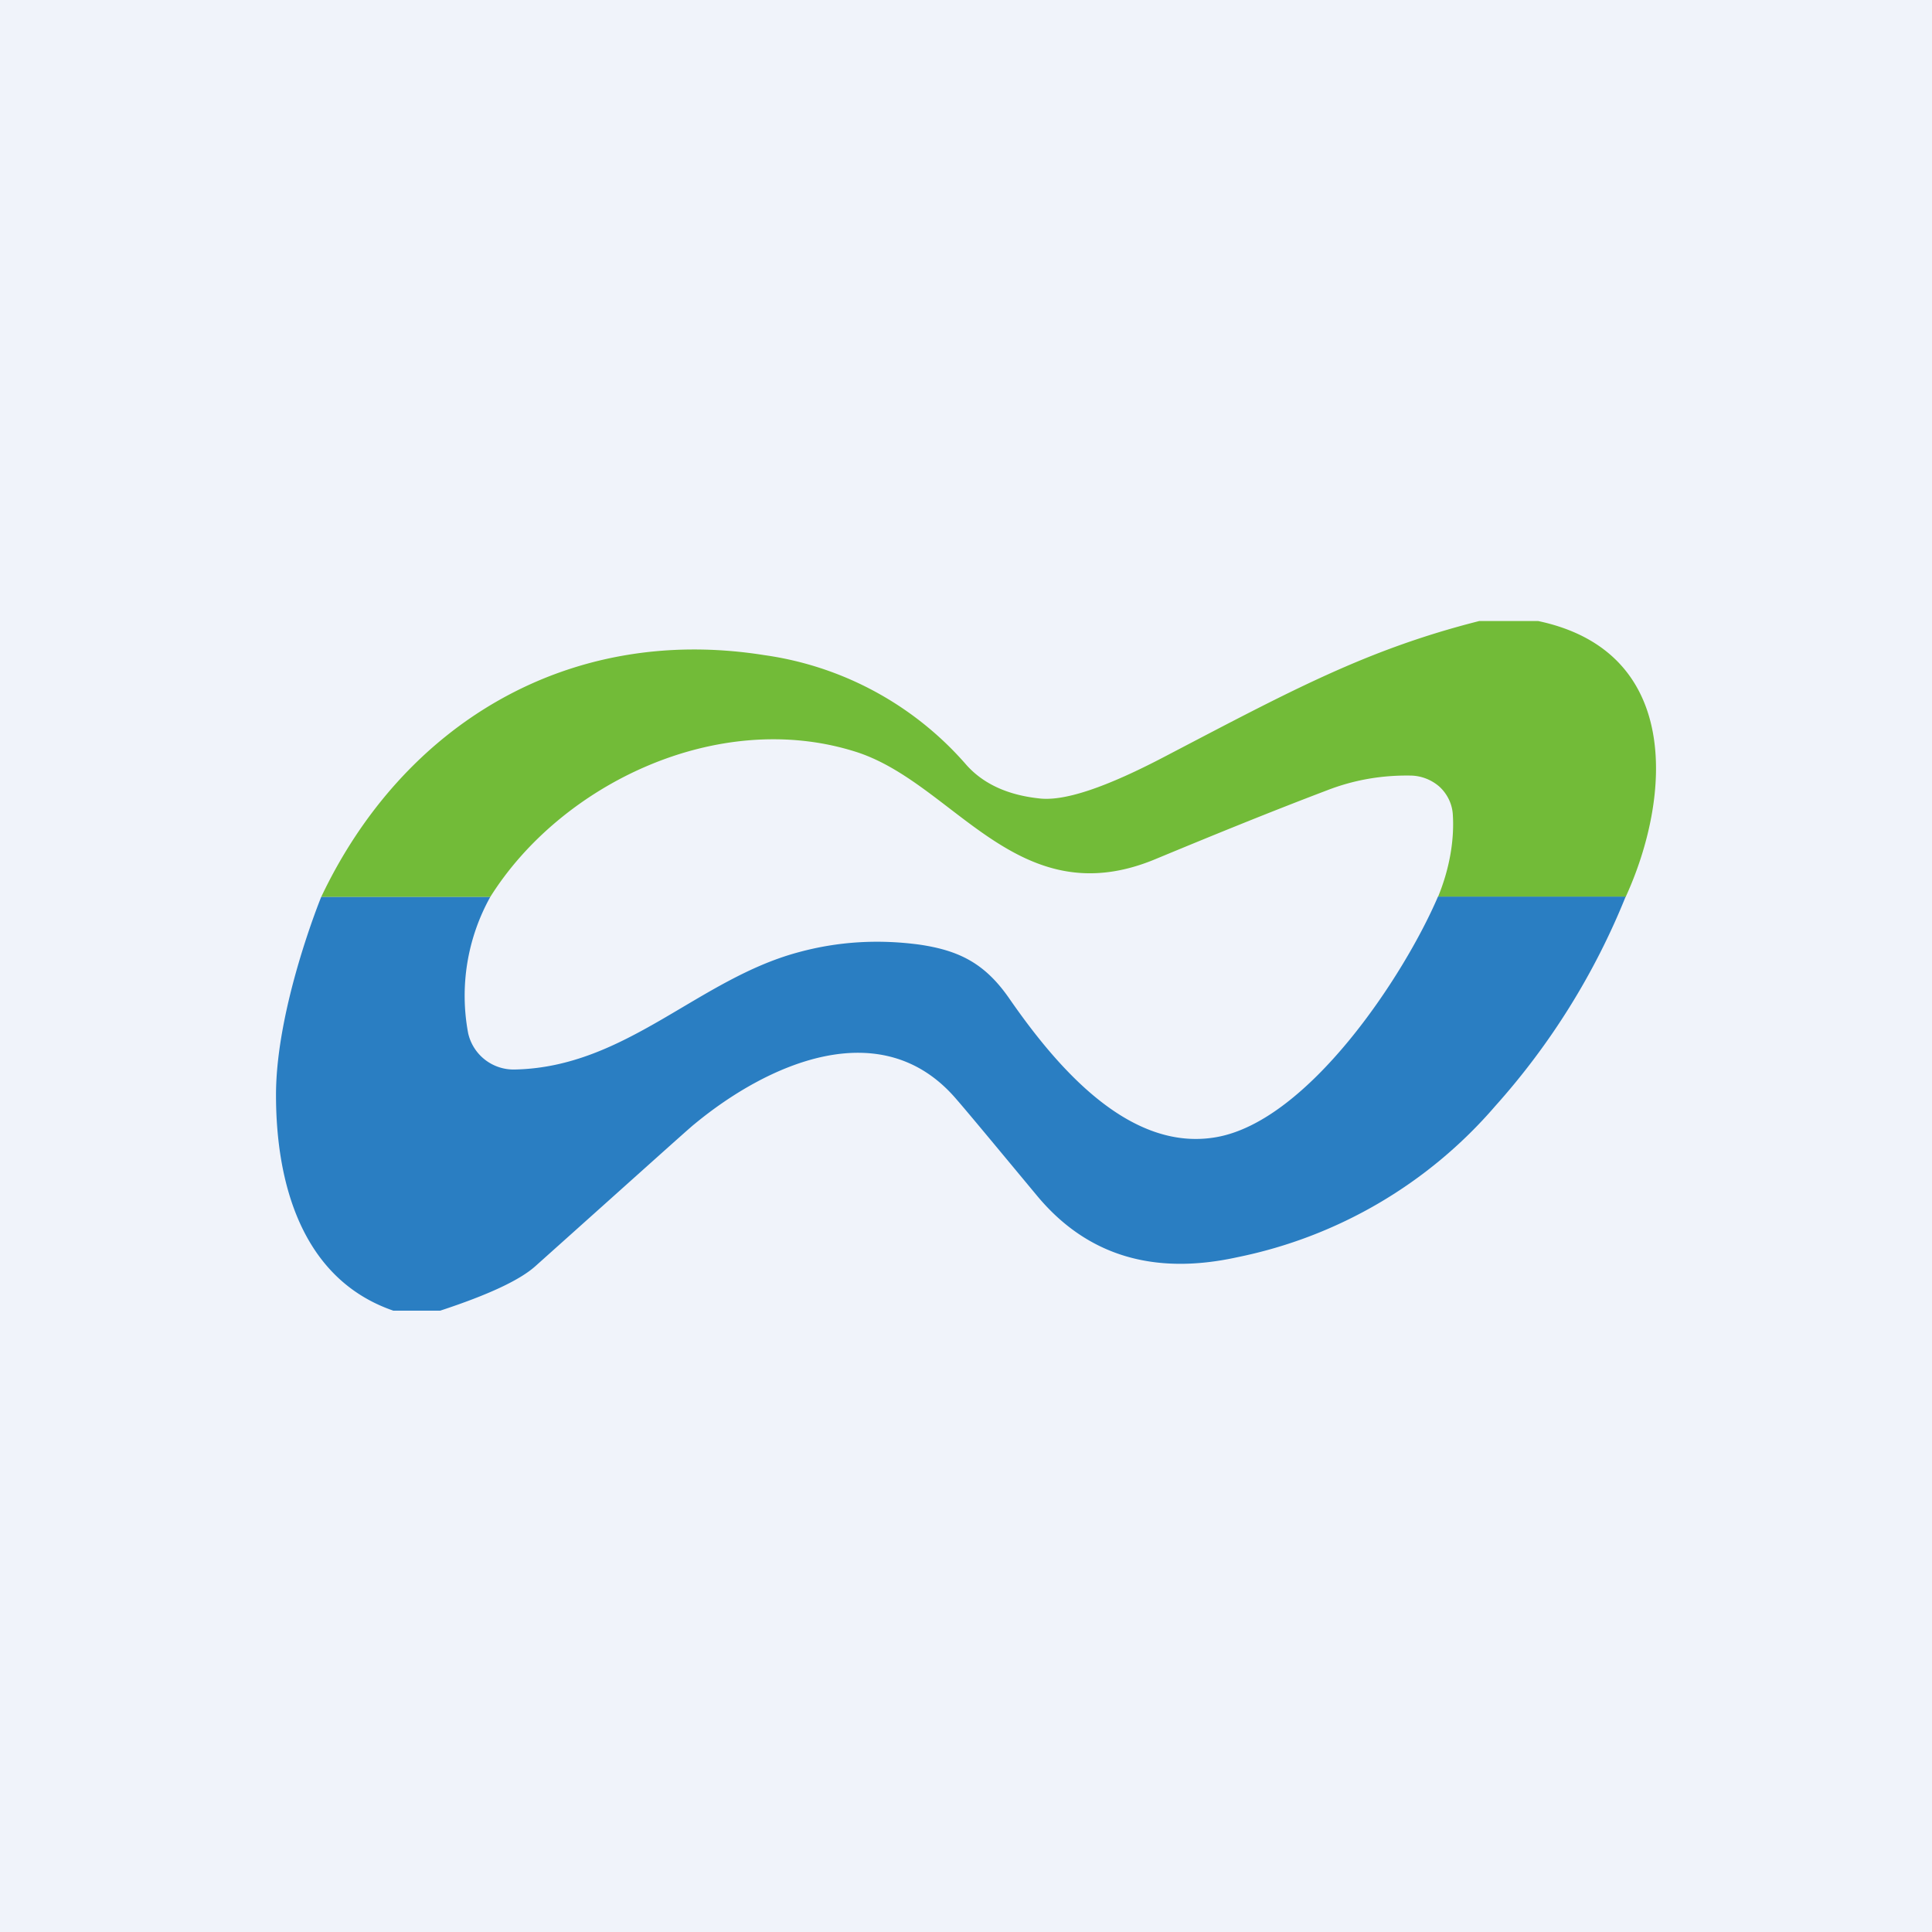
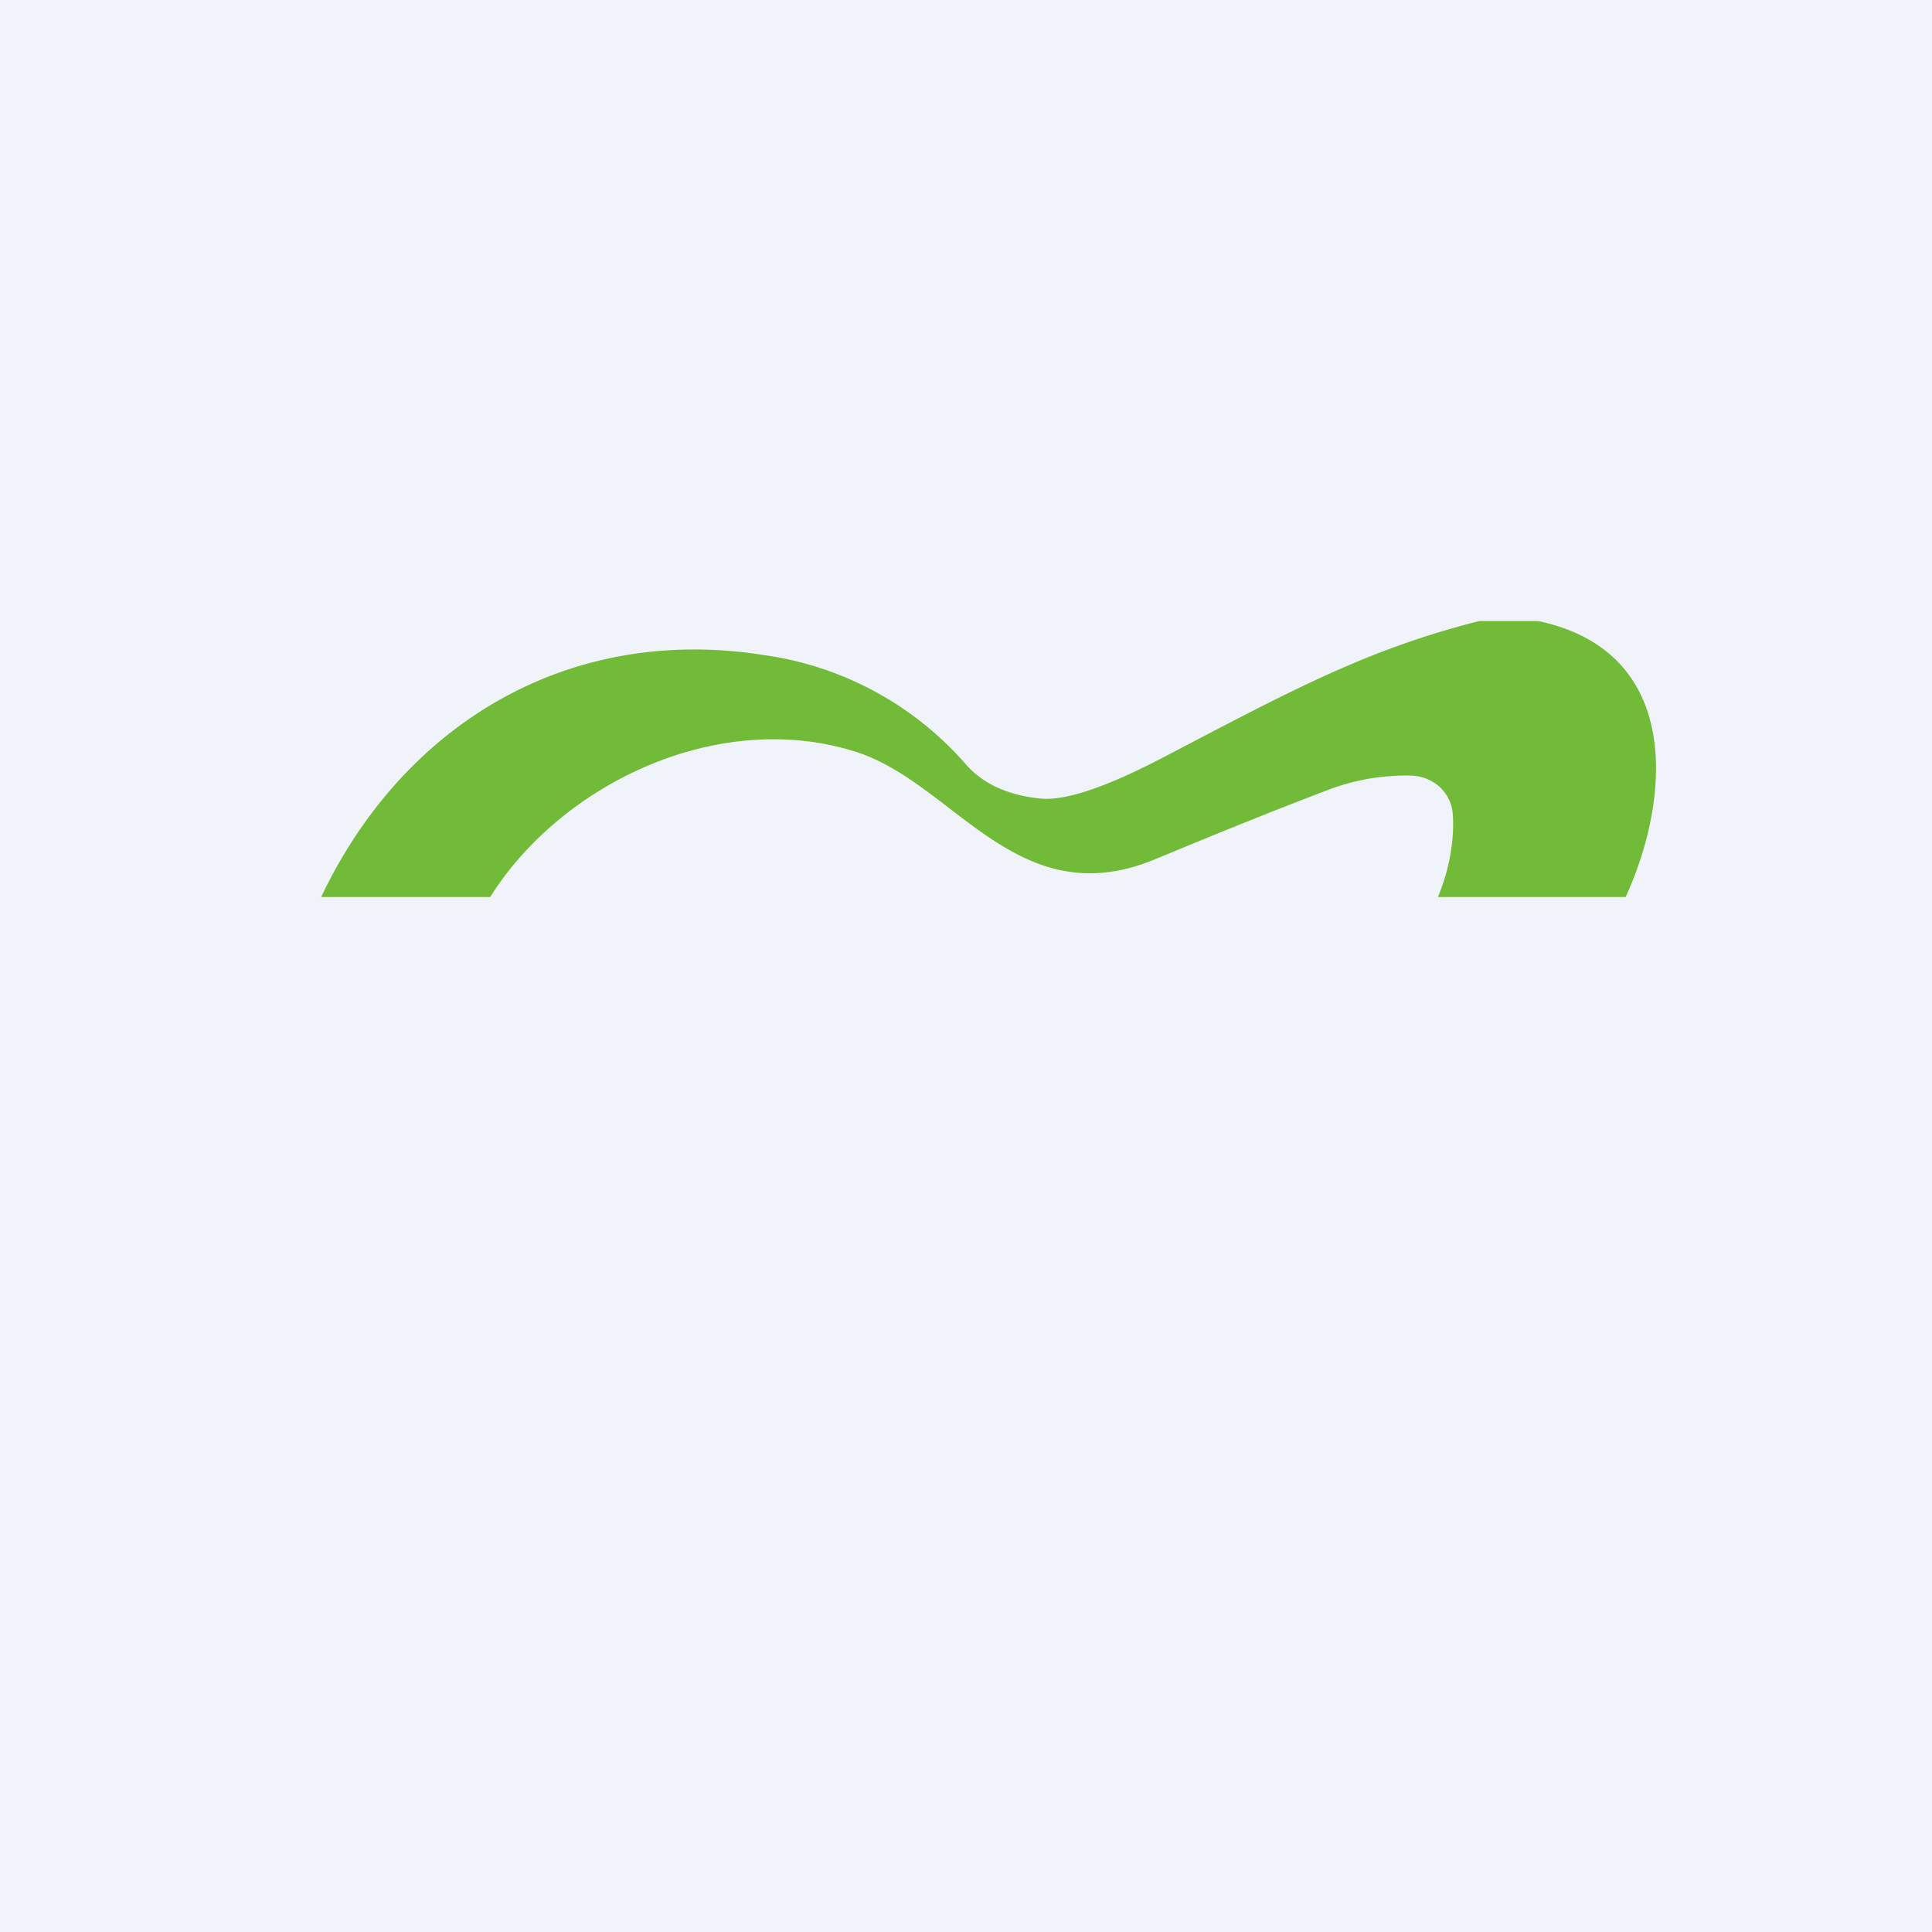
<svg xmlns="http://www.w3.org/2000/svg" width="56" height="56" viewBox="0 0 56 56">
  <path fill="#F0F3FA" d="M0 0h56v56H0z" />
  <path d="M44.58 18c4.18.88 3.86 5.12 2.54 8h-5.44c.33-.8.48-1.64.43-2.4-.02-.3-.16-.59-.39-.8a1.3 1.3 0 0 0-.86-.32c-.83-.01-1.63.13-2.4.43-1.66.63-3.3 1.3-4.94 1.98-4.03 1.7-5.86-2.22-8.75-3.11-3.98-1.24-8.51.95-10.56 4.22h-4.9c2.36-4.98 7.14-7.92 12.85-7.01a9.5 9.5 0 0 1 5.85 3.18c.48.54 1.18.87 2.09.97.74.1 1.97-.32 3.7-1.23 3.6-1.88 5.8-3.08 9.08-3.91h1.7Z" fill="#72BB38" />
-   <path d="M9.31 26h4.9a5.89 5.89 0 0 0-.64 3.95A1.35 1.35 0 0 0 14.93 31c3.22-.07 5.3-2.62 8.22-3.4 1.14-.31 2.3-.38 3.5-.22 1.15.17 1.9.54 2.61 1.57 1.36 1.96 3.47 4.46 6 4.01 2.66-.47 5.43-4.66 6.42-6.97h5.44a20.67 20.67 0 0 1-3.78 6.07 13.36 13.36 0 0 1-7.47 4.38c-2.45.54-4.38-.06-5.81-1.78-1.23-1.48-2-2.41-2.34-2.8-2.17-2.54-5.5-1.01-7.6.73-.13.1-1.65 1.47-4.59 4.1-.45.41-1.37.84-2.77 1.3H11.4C8.73 37.07 8 34.26 8 31.74 8 29.2 9.31 26 9.31 26Z" fill="#2A7EC2" />
</svg>